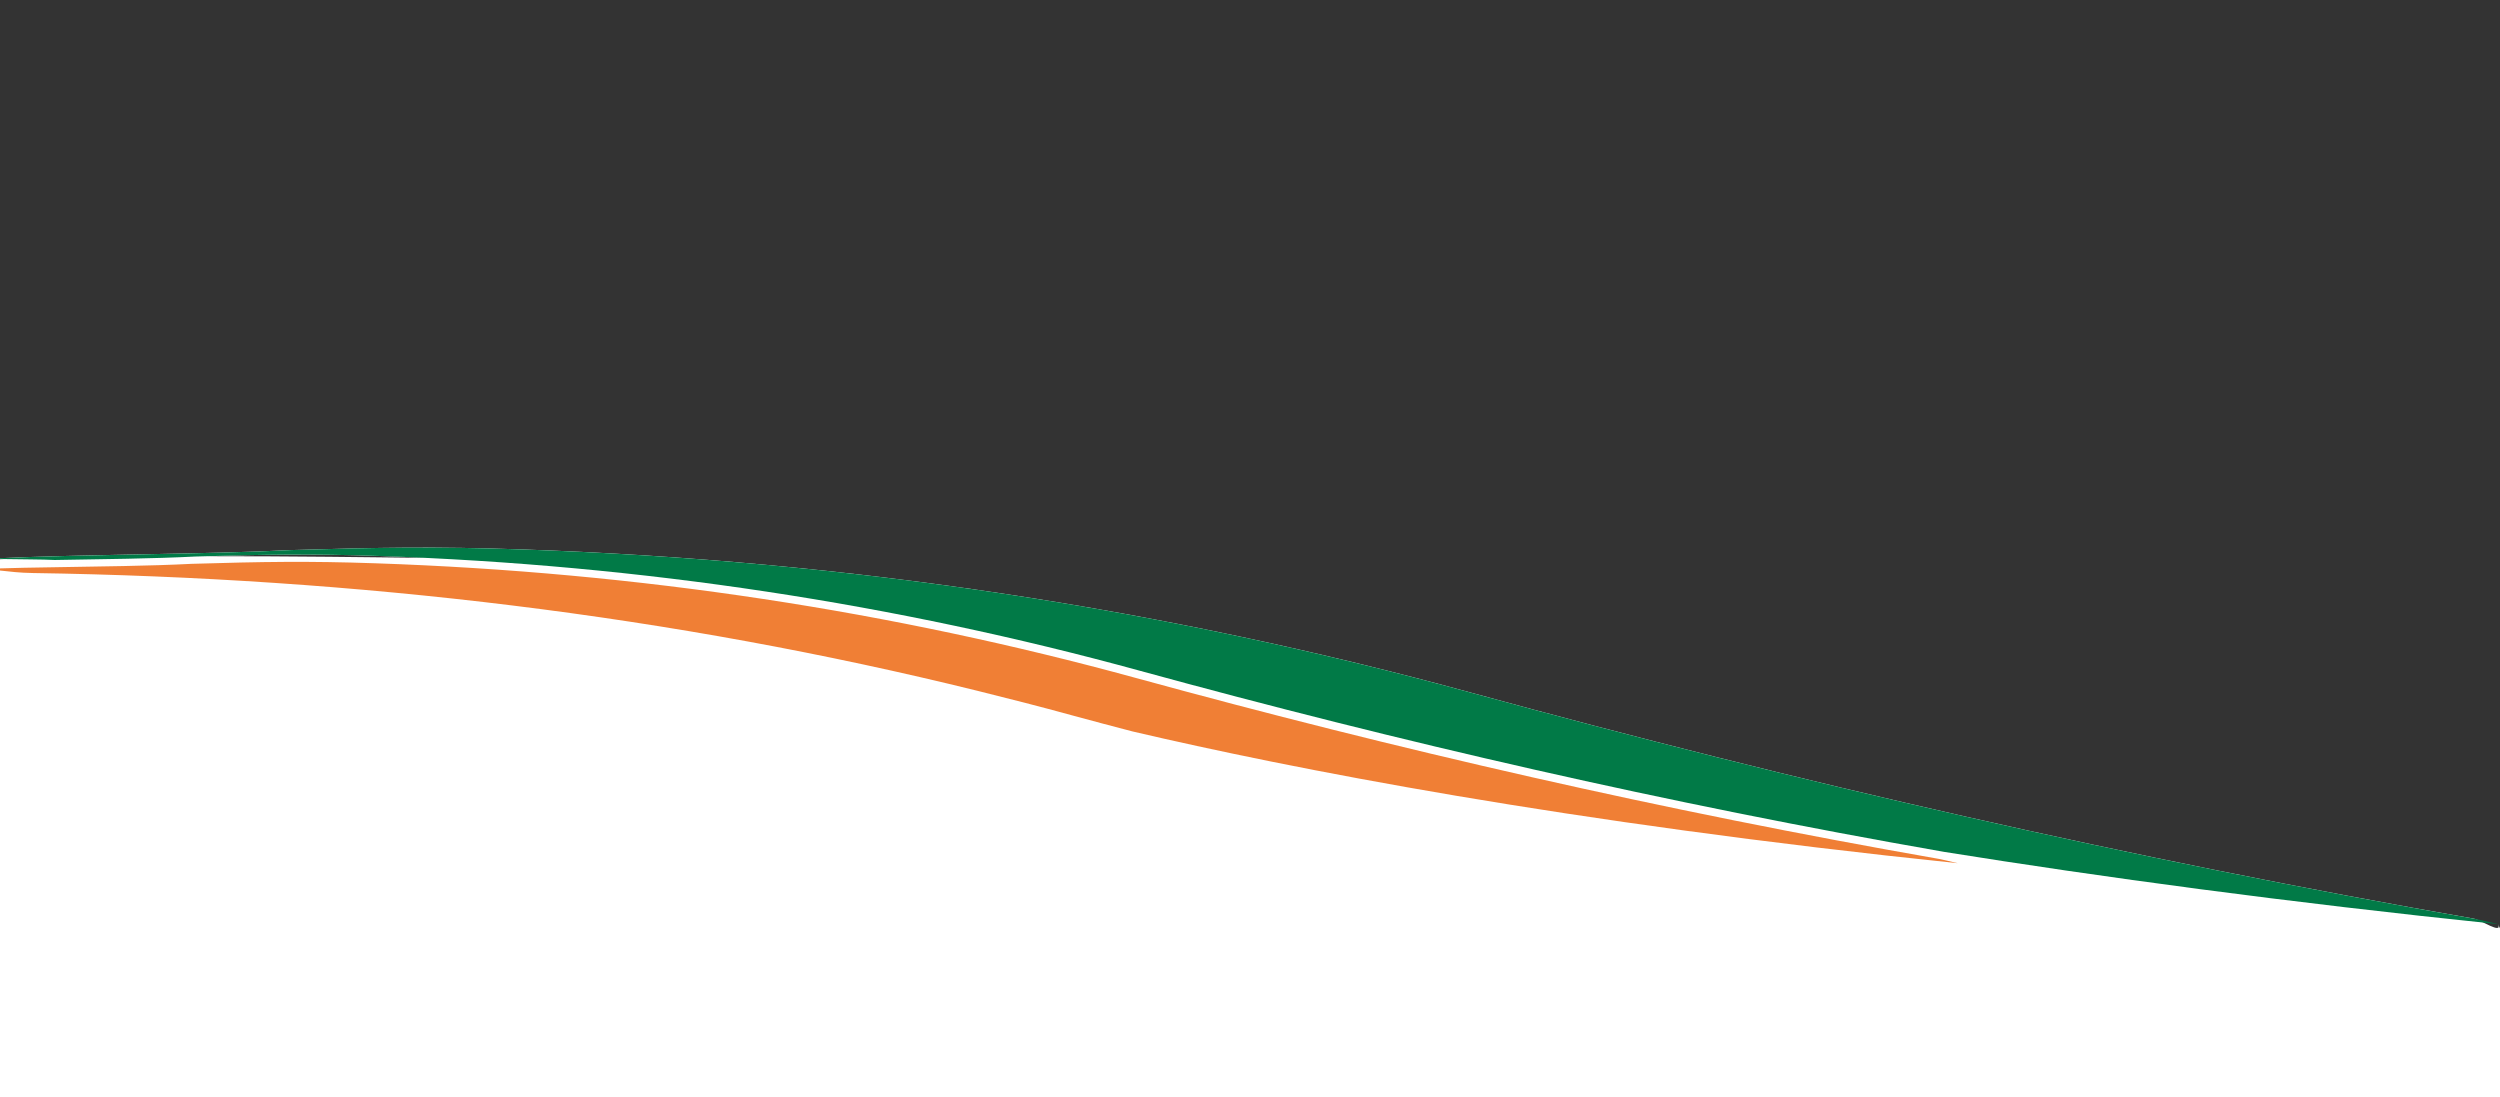
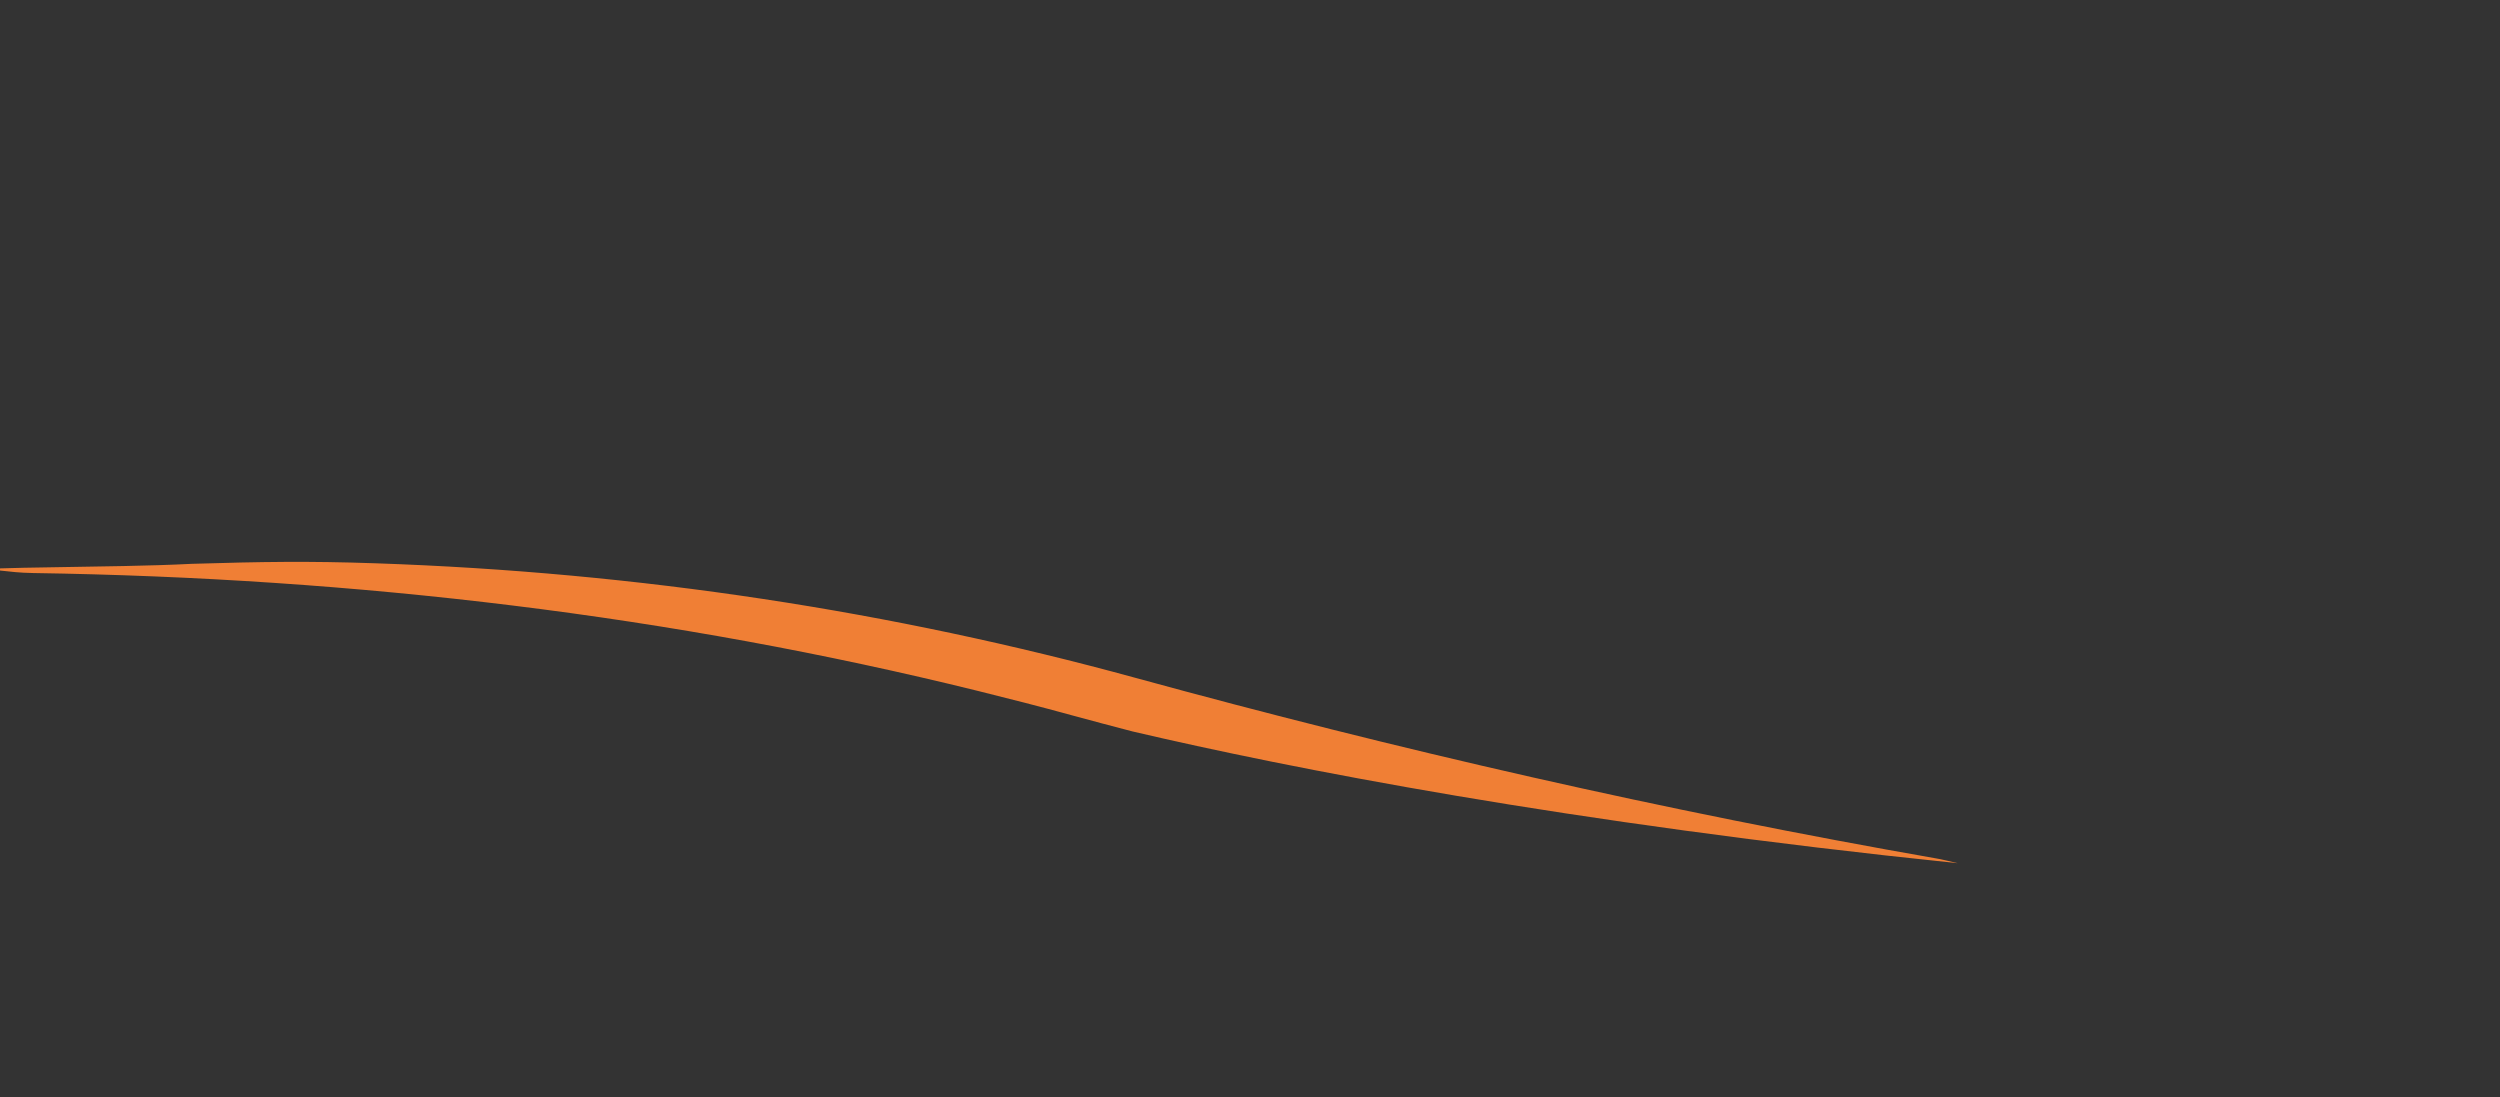
<svg xmlns="http://www.w3.org/2000/svg" version="1.2" baseProfile="tiny" id="Ebene_1" x="0px" y="0px" width="683.668px" height="300px" viewBox="0 0.5 683.668 300" xml:space="preserve">
  <rect x="0" y="0.5" width="683.668" height="300" fill="#333333" stroke="none" />
-   <path fill="#FFFFFF" d="M103.648,152.54c71.991,2.454-205.31-6.111-138.648,12.163c71.114,19.492-78.771,233.487-3.333,246.666  c0.142,0.025,565.859-10.033,566-10c311.333,75.333,170-115.999,155.449-148.145c1.325,2.928-4.795-1.188-6.532-1.49  c-94.262-16.468-185.403-37.44-274.259-61.799c-83.296-22.833-169.959-36.131-259.912-39.197  c-23.212-0.791-38.457-0.537-62.759,0.189c-23.108,1.184-59.536,1.168-82.641,2.352c3.773,0.197,14.193,0.138,17.971,0.359  c13.158-0.237,26.85-0.353,38.437-0.948C72.872,152.109,85.072,151.906,103.648,152.54" />
  <g>
-     <path fill="#017A47" d="M402.325,189.936c-83.296-22.833-169.959-36.131-259.912-39.197c-23.212-0.791-38.457-0.537-62.759,0.189   c-22.138,1.134-56.492,1.168-79.654,2.209v0.234c4.721,0.092,11.967,0.09,14.984,0.268c13.158-0.237,26.85-0.353,38.437-0.948   c19.451-0.581,31.651-0.783,50.227-0.15c71.991,2.454,141.349,13.097,208.011,31.371c71.114,19.492,144.053,36.277,219.492,49.457   c0.142,0.024,0.28,0.052,0.424,0.078c43.031,6.896,93.511,13.771,151.542,19.778c-3.132-0.721-4.795-1.188-6.532-1.49   C582.322,235.267,491.181,214.293,402.325,189.936z" />
    <path fill="#F07F35" d="M309.729,200.53c42.992,10.067,118.305,24.915,225.65,36.03c-2.252-0.518-3.555-0.871-4.805-1.114   c-0.144-0.025-0.282-0.054-0.424-0.078c-75.438-13.18-148.379-29.965-219.492-49.458c-66.661-18.272-136.02-28.916-208.01-31.37   c-18.576-0.634-30.776-0.43-50.226,0.15c-11.588,0.595-25.28,0.712-38.438,0.948c-5.876,0.106-9.586,0.141-13.984,0.301v0.584   c2.885,0.298,5.168,0.624,9.09,0.685c88.724,1.344,174.859,11.605,258.348,32.24c8.583,2.122,17.148,4.316,25.674,6.66   C298.627,197.624,304.178,199.074,309.729,200.53z" />
  </g>
</svg>